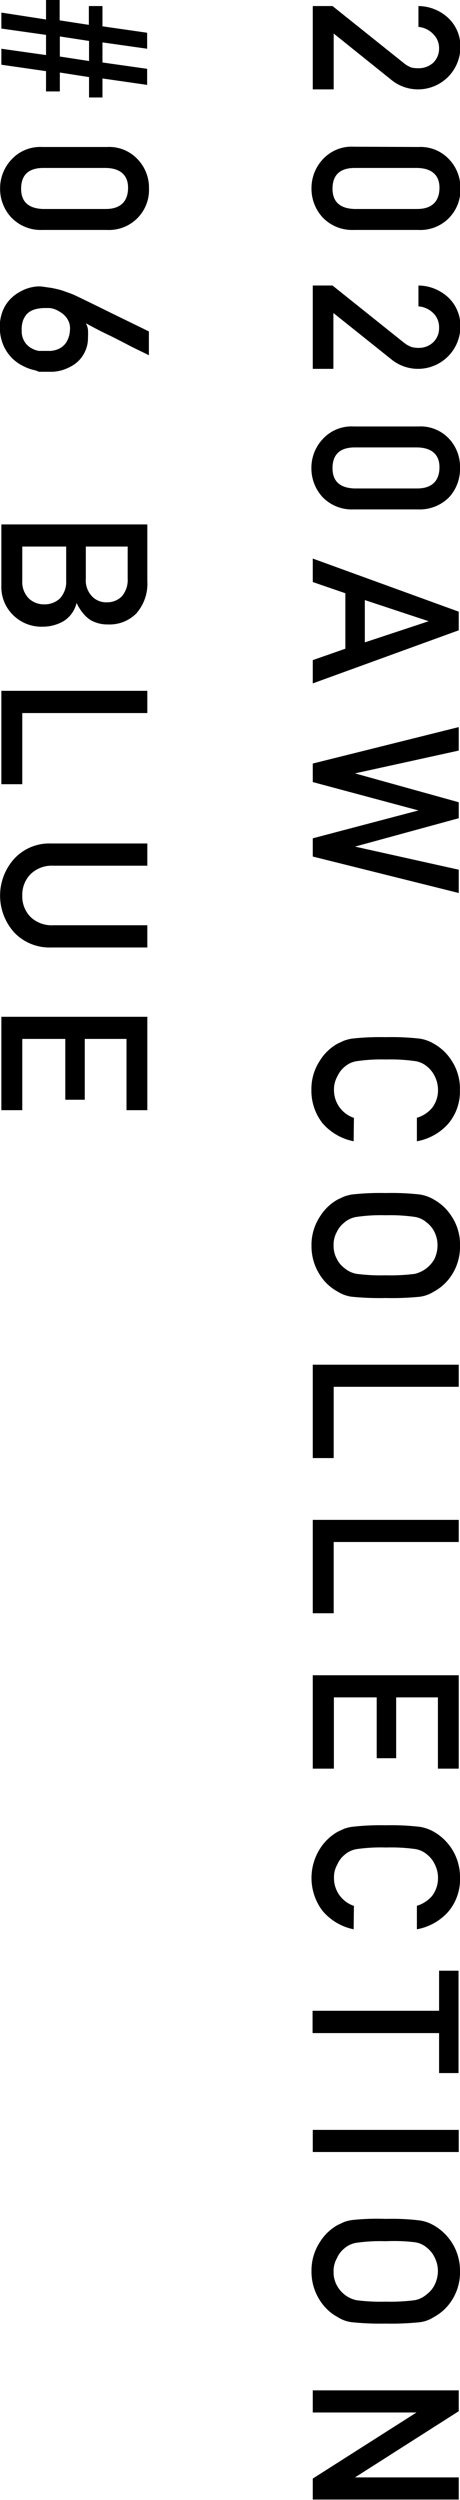
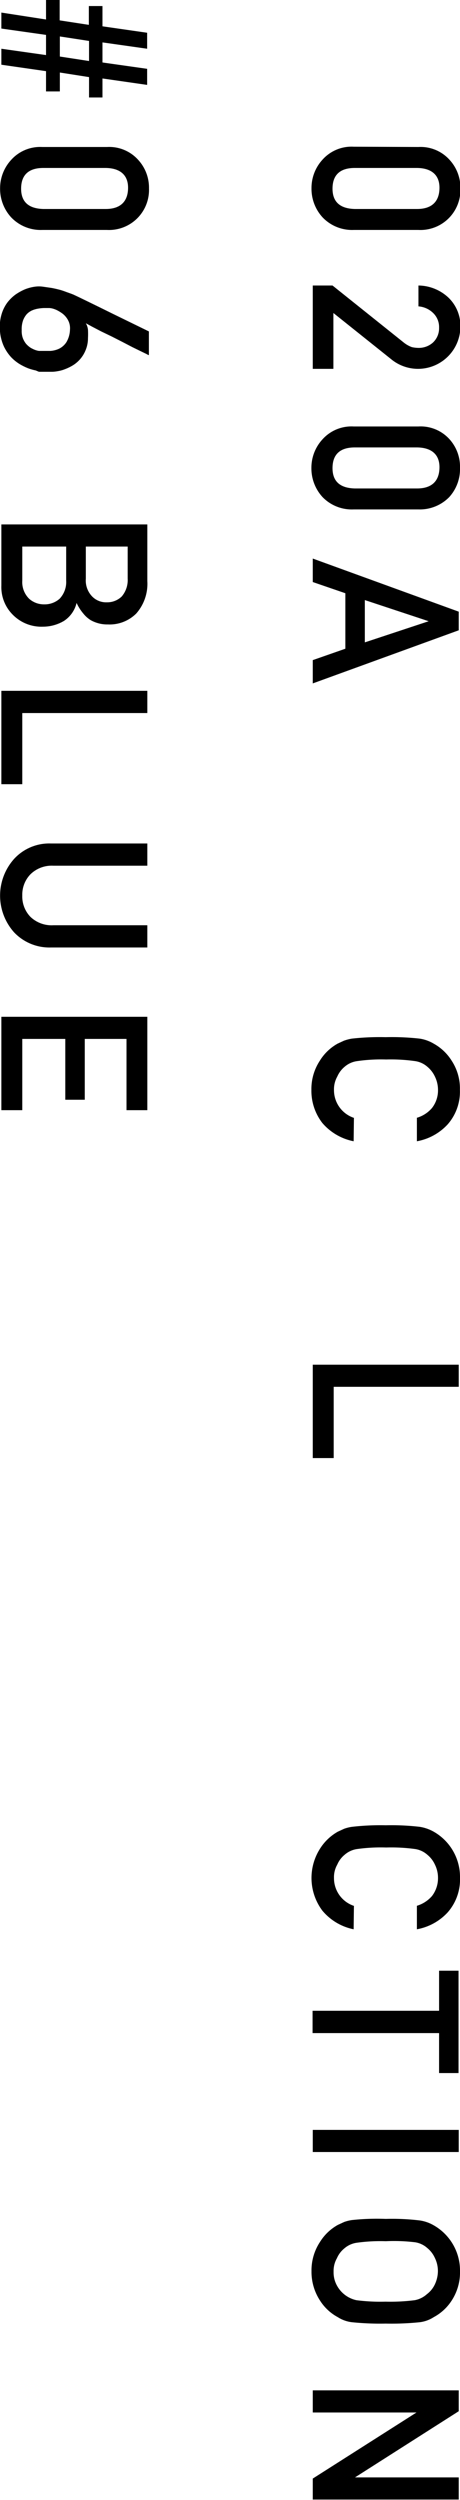
<svg xmlns="http://www.w3.org/2000/svg" viewBox="0 0 47.27 256.47">
  <g id="レイヤー_2" data-name="レイヤー 2">
    <g id="txt">
-       <path d="M34.17.62l7.32,5.85a2.74,2.74,0,0,0,.83.47A3.31,3.31,0,0,0,43,7a2.22,2.22,0,0,0,1.47-.52A2,2,0,0,0,45.12,5a2,2,0,0,0-.57-1.47A2.42,2.42,0,0,0,43,2.76V.62a4.57,4.57,0,0,1,3.09,1.25,4,4,0,0,1,1.22,2.92A4.34,4.34,0,0,1,46,7.93a4.35,4.35,0,0,1-5.69.34L34.29,3.44V9.17H32.14V.62Z" />
      <path d="M43,15.08a4,4,0,0,1,3.2,1.32,4.21,4.21,0,0,1,1.11,2.93A4.11,4.11,0,0,1,43,23.59H36.34a4.19,4.19,0,0,1-3.19-1.29,4.33,4.33,0,0,1-1.14-3,4.29,4.29,0,0,1,1.14-2.93,4,4,0,0,1,3.19-1.32Zm-.14,6.36c1.5,0,2.27-.75,2.3-2.11s-.8-2.08-2.3-2.1H36.46c-1.52,0-2.28.72-2.29,2.1s.77,2.07,2.29,2.11Z" />
      <path d="M34.17,29.29l7.32,5.85a3,3,0,0,0,.83.47,3.31,3.31,0,0,0,.68.08,2.18,2.18,0,0,0,1.47-.53,2,2,0,0,0,.65-1.54,2,2,0,0,0-.57-1.47A2.42,2.42,0,0,0,43,31.43V29.29a4.57,4.57,0,0,1,3.09,1.25,4,4,0,0,1,1.22,2.92A4.34,4.34,0,0,1,46,36.6a4.35,4.35,0,0,1-5.69.34l-6.05-4.83v5.73H32.14V29.29Z" />
      <path d="M43,43.75a4,4,0,0,1,3.2,1.32A4.21,4.21,0,0,1,47.27,48a4.28,4.28,0,0,1-1.11,3A4.23,4.23,0,0,1,43,52.26H36.34A4.19,4.19,0,0,1,33.15,51,4.35,4.35,0,0,1,32,48a4.29,4.29,0,0,1,1.14-2.93,4,4,0,0,1,3.19-1.32Zm-.14,6.36c1.5,0,2.27-.75,2.3-2.11s-.8-2.08-2.3-2.1H36.46c-1.52,0-2.28.72-2.29,2.1s.77,2.07,2.29,2.11Z" />
      <path d="M35.49,66.55V60.86l-3.35-1.15V57.3l15,5.45v1.91l-15,5.45V67.72Zm2-.65,6.56-2.17v0l-6.56-2.17Z" />
-       <path d="M47.14,74.59V77L36.48,79.34v0L47.14,82.3v1.64L36.48,86.85v0l10.66,2.37v2.39l-15-3.74V86L43,83.14v0L32.14,80.23v-1.9Z" />
      <path d="M36.34,117.08a5.68,5.68,0,0,1-3.22-1.88A5.39,5.39,0,0,1,32,111.81a5.28,5.28,0,0,1,.87-3,5,5,0,0,1,1.83-1.75l.65-.3a4.79,4.79,0,0,1,.8-.21,26,26,0,0,1,3.48-.15,25.81,25.81,0,0,1,3.5.15,4,4,0,0,1,1.43.51,5.09,5.09,0,0,1,1.85,1.75,5.19,5.19,0,0,1,.85,3A5.08,5.08,0,0,1,46,115.35a5.66,5.66,0,0,1-3.16,1.73v-2.41a3.25,3.25,0,0,0,1.55-1,2.94,2.94,0,0,0,.62-1.85,3.12,3.12,0,0,0-.32-1.38,2.9,2.9,0,0,0-.77-1,2.43,2.43,0,0,0-1.24-.58,17.78,17.78,0,0,0-3-.17,17.28,17.28,0,0,0-3,.17,2.46,2.46,0,0,0-1.27.58,2.73,2.73,0,0,0-.75,1,2.67,2.67,0,0,0-.34,1.38,3,3,0,0,0,2.05,2.86Z" />
-       <path d="M39.64,122.39a25.81,25.81,0,0,1,3.5.15,4,4,0,0,1,1.43.51,5.09,5.09,0,0,1,1.85,1.75,5.19,5.19,0,0,1,.85,3,5.3,5.3,0,0,1-.85,3,5,5,0,0,1-1.85,1.71,3.53,3.53,0,0,1-1.43.52,29,29,0,0,1-3.5.13,29.17,29.17,0,0,1-3.48-.13,3.58,3.58,0,0,1-1.45-.52,4.92,4.92,0,0,1-1.83-1.71,5.39,5.39,0,0,1-.87-3,5.28,5.28,0,0,1,.87-3,5,5,0,0,1,1.83-1.75l.65-.3a4.79,4.79,0,0,1,.8-.21A26,26,0,0,1,39.64,122.39Zm0,2.28a17.28,17.28,0,0,0-3,.17,2.47,2.47,0,0,0-1.27.59,2.61,2.61,0,0,0-.75.94,2.67,2.67,0,0,0-.34,1.38,2.78,2.78,0,0,0,.34,1.41,2.5,2.5,0,0,0,.75.91,2.65,2.65,0,0,0,1.27.61,19.16,19.16,0,0,0,3,.15,19.72,19.72,0,0,0,3-.15,3.15,3.15,0,0,0,2-1.52,3.26,3.26,0,0,0,.32-1.41,3.12,3.12,0,0,0-.32-1.38,2.76,2.76,0,0,0-.77-.94,2.44,2.44,0,0,0-1.24-.59A17.78,17.78,0,0,0,39.64,124.67Z" />
      <path d="M47.14,140v2.27H34.29v7.31H32.14V140Z" />
-       <path d="M47.14,155.92v2.27H34.29v7.31H32.14v-9.58Z" />
-       <path d="M47.14,171.86v9.58H45v-7.31H40.71v6.24h-2v-6.24h-4.4v7.31H32.14v-9.58Z" />
      <path d="M36.34,197.92A5.63,5.63,0,0,1,33.12,196a5.59,5.59,0,0,1-.24-6.34,5.14,5.14,0,0,1,1.83-1.75l.65-.3a4,4,0,0,1,.8-.2,25.43,25.43,0,0,1,3.48-.16,25.27,25.27,0,0,1,3.5.16,4.26,4.26,0,0,1,1.43.5,5.34,5.34,0,0,1,2.7,4.71A5.11,5.11,0,0,1,46,196.19a5.66,5.66,0,0,1-3.16,1.73v-2.41a3.33,3.33,0,0,0,1.55-1,3,3,0,0,0,.62-1.85,3.05,3.05,0,0,0-.32-1.38,2.8,2.8,0,0,0-.77-1,2.44,2.44,0,0,0-1.24-.59,18.12,18.12,0,0,0-3-.16,17.6,17.6,0,0,0-3,.16,2.47,2.47,0,0,0-1.27.59,2.64,2.64,0,0,0-.75,1,2.62,2.62,0,0,0-.34,1.38,3,3,0,0,0,2.05,2.86Z" />
      <path d="M45.12,206.28v-4.11h2v10.5h-2v-4.1h-13v-2.29Z" />
      <path d="M47.14,218.5v2.27h-15V218.5Z" />
      <path d="M39.64,227.63a23.72,23.72,0,0,1,3.5.16,4,4,0,0,1,1.43.5,5.34,5.34,0,0,1,2.7,4.71,5.29,5.29,0,0,1-.85,3,5,5,0,0,1-1.85,1.71,3.39,3.39,0,0,1-1.43.52,28.31,28.31,0,0,1-3.5.14,28.49,28.49,0,0,1-3.48-.14,3.43,3.43,0,0,1-1.45-.52A4.92,4.92,0,0,1,32.88,236a5.38,5.38,0,0,1-.87-3,5.29,5.29,0,0,1,.87-3,5.05,5.05,0,0,1,1.83-1.75l.65-.3a4,4,0,0,1,.8-.2A23.85,23.85,0,0,1,39.64,227.63Zm0,2.29a17.6,17.6,0,0,0-3,.16,2.47,2.47,0,0,0-1.27.59,2.64,2.64,0,0,0-.75,1,2.62,2.62,0,0,0-.34,1.38,2.78,2.78,0,0,0,.34,1.41,3,3,0,0,0,2,1.51,19.16,19.16,0,0,0,3,.15,19.72,19.72,0,0,0,3-.15,2.55,2.55,0,0,0,1.24-.61,2.71,2.71,0,0,0,.77-.9A3.26,3.26,0,0,0,45,233a3.05,3.05,0,0,0-.32-1.38,2.8,2.8,0,0,0-.77-1,2.44,2.44,0,0,0-1.24-.59A18.12,18.12,0,0,0,39.64,229.92Z" />
      <path d="M47.14,245.22v2.14l-10.66,6.79v0H47.14v2.27h-15v-2.15l10.66-6.78v0H32.14v-2.27Z" />
      <path d="M4.73,5.65V3.58L.14,2.93V1.29L4.73,2V0h1.4V2.09l3,.46V.62h1.4V2.7l4.59.66V5l-4.59-.65V6.41l4.59.65V8.71l-4.59-.66V10H9.15V7.91l-3-.47V9.38H4.73V7.3L.14,6.64V5Zm4.42.61V4.2l-3-.46V5.8Z" />
      <path d="M11,15.08a4,4,0,0,1,3.2,1.32,4.21,4.21,0,0,1,1.11,2.93A4.11,4.11,0,0,1,11,23.59H4.34A4.19,4.19,0,0,1,1.15,22.3a4.33,4.33,0,0,1-1.14-3A4.29,4.29,0,0,1,1.15,16.4a4,4,0,0,1,3.19-1.32Zm-.14,6.36c1.5,0,2.27-.75,2.3-2.11s-.8-2.08-2.3-2.1H4.46c-1.52,0-2.28.72-2.29,2.1s.77,2.07,2.29,2.11Z" />
      <path d="M15.3,36.43s-.07,0-.22-.1l-.6-.29-.88-.43-1-.52-1.1-.56L10.4,34l-.92-.48-.66-.36a1.66,1.66,0,0,1,.22.67,8.13,8.13,0,0,1,0,.87,3.15,3.15,0,0,1-.25,1.24,3.24,3.24,0,0,1-1.32,1.55,5,5,0,0,1-.81.39,3.43,3.43,0,0,1-.74.2,3.36,3.36,0,0,1-.54.06H4L3.66,38a5.08,5.08,0,0,1-.72-.2,6,6,0,0,1-.89-.43,4.35,4.35,0,0,1-.91-.73,4.5,4.5,0,0,1-.74-1.1A4.64,4.64,0,0,1,0,34a4.58,4.58,0,0,1,.13-1.65,3.9,3.9,0,0,1,.58-1.25,4.08,4.08,0,0,1,.88-.88,5.42,5.42,0,0,1,1-.55,4.42,4.42,0,0,1,1-.26,2.92,2.92,0,0,1,.82,0l.9.13c.27.05.52.11.76.17s.47.14.71.23.49.17.76.28l.49.23.95.46,1.25.61,1.38.68L15.3,34ZM4.32,36l.86,0a2.49,2.49,0,0,0,.9-.23,1.93,1.93,0,0,0,.74-.66,2.66,2.66,0,0,0,.37-1.28,1.78,1.78,0,0,0-.08-.71,1.94,1.94,0,0,0-.31-.57,2,2,0,0,0-.45-.43,3.89,3.89,0,0,0-.5-.3,2.62,2.62,0,0,0-.46-.17,1.81,1.81,0,0,0-.32-.05H4.5a4.5,4.5,0,0,0-.63.07,2.69,2.69,0,0,0-.61.19,1.74,1.74,0,0,0-.52.38,2.14,2.14,0,0,0-.37.63,2.73,2.73,0,0,0-.14,1,2.18,2.18,0,0,0,.11.8,2.21,2.21,0,0,0,.33.59,2.39,2.39,0,0,0,.45.4,3.15,3.15,0,0,0,.49.24A2.1,2.1,0,0,0,4,36Z" />
      <path d="M15.14,53.8v5.81A4.61,4.61,0,0,1,14,62.94a3.87,3.87,0,0,1-2.91,1.12,3.47,3.47,0,0,1-1.77-.44,3,3,0,0,1-.76-.68,4.63,4.63,0,0,1-.69-1.09h0A3.05,3.05,0,0,1,6.57,63.7a4.24,4.24,0,0,1-2.17.59,4.12,4.12,0,0,1-3.08-1.22,4,4,0,0,1-1.18-3V53.8ZM6.8,56.07H2.29v3.5A2.39,2.39,0,0,0,3,61.43,2.27,2.27,0,0,0,4.54,62a2.31,2.31,0,0,0,1.59-.58,2.5,2.5,0,0,0,.67-1.86Zm6.32,0H8.82v3.29a2.36,2.36,0,0,0,.65,1.83,2,2,0,0,0,1.51.6,2.14,2.14,0,0,0,1.53-.6,2.59,2.59,0,0,0,.61-1.83Z" />
      <path d="M15.14,70.87v2.28H2.29v7.3H.14V70.87Z" />
      <path d="M15.14,86.53v2.28H5.47a3.12,3.12,0,0,0-2.34.88,3,3,0,0,0-.84,2.18,3,3,0,0,0,.84,2.19,3.15,3.15,0,0,0,2.34.86h9.67V97.2H5.22a5,5,0,0,1-3.76-1.54,5.65,5.65,0,0,1,0-7.56,4.9,4.9,0,0,1,3.76-1.57Z" />
      <path d="M15.14,104.31v9.58H13v-7.31H8.71v6.24h-2v-6.24H2.29v7.31H.14v-9.58Z" />
    </g>
  </g>
</svg>